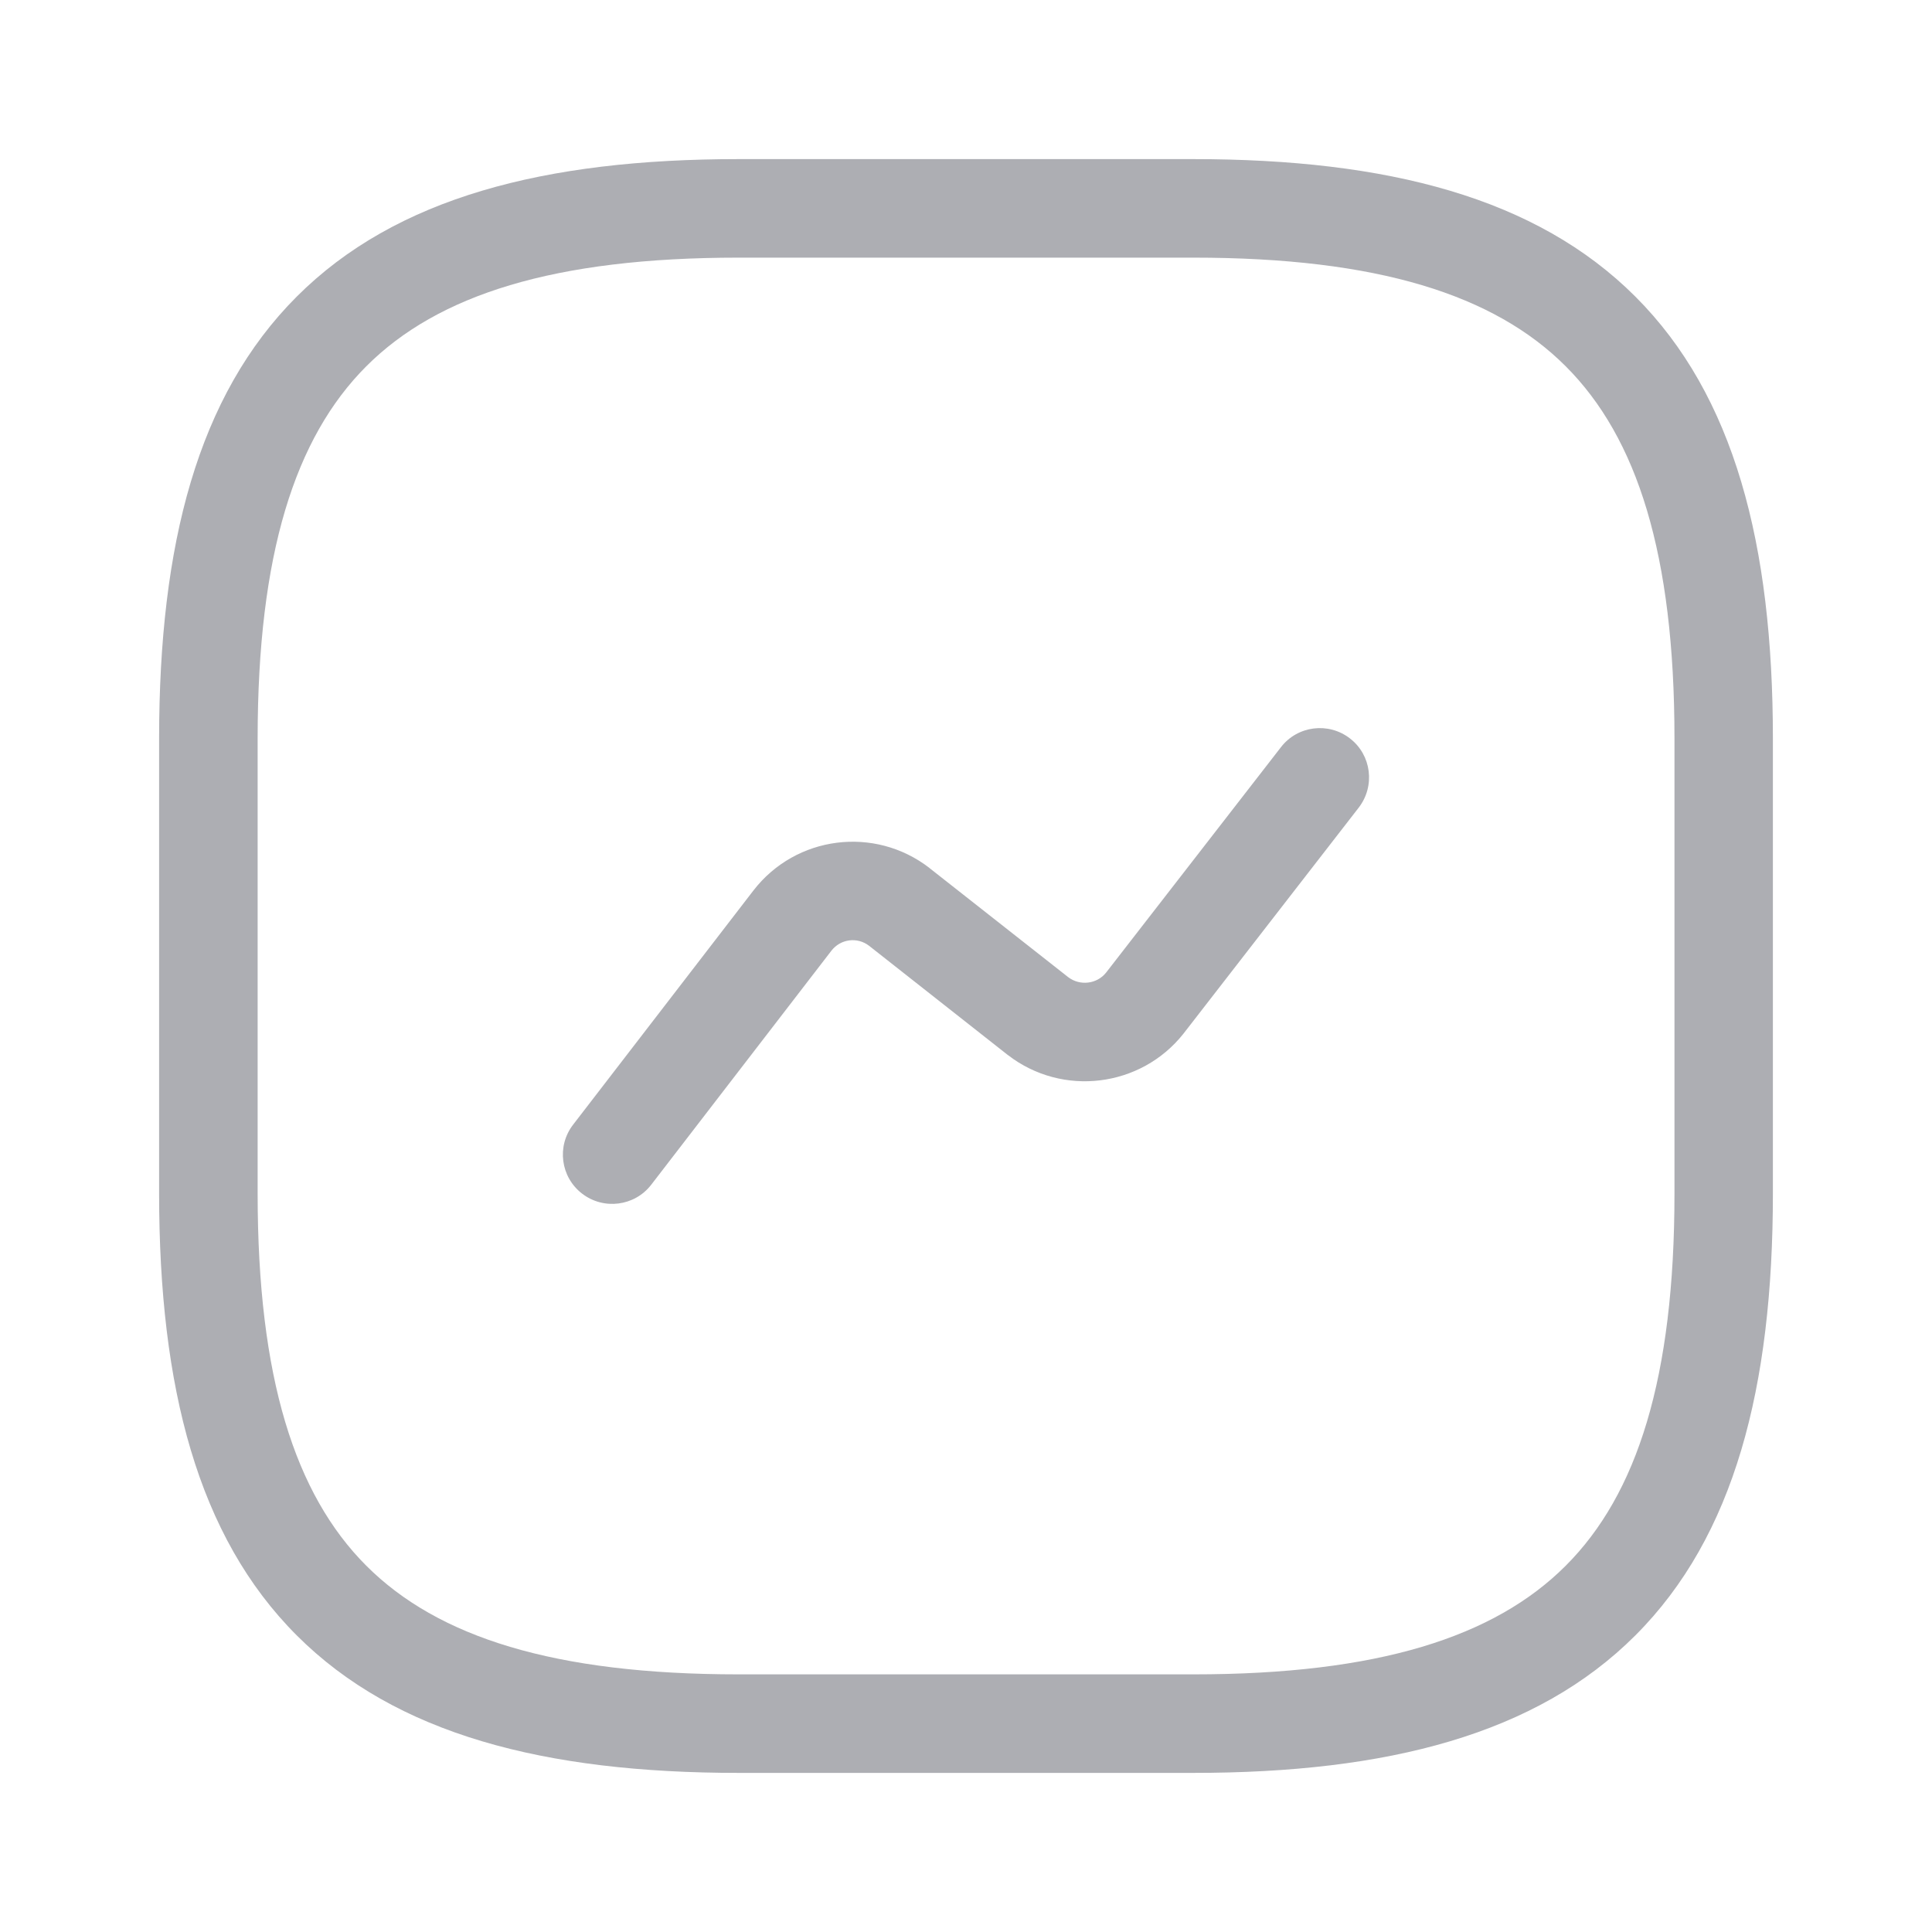
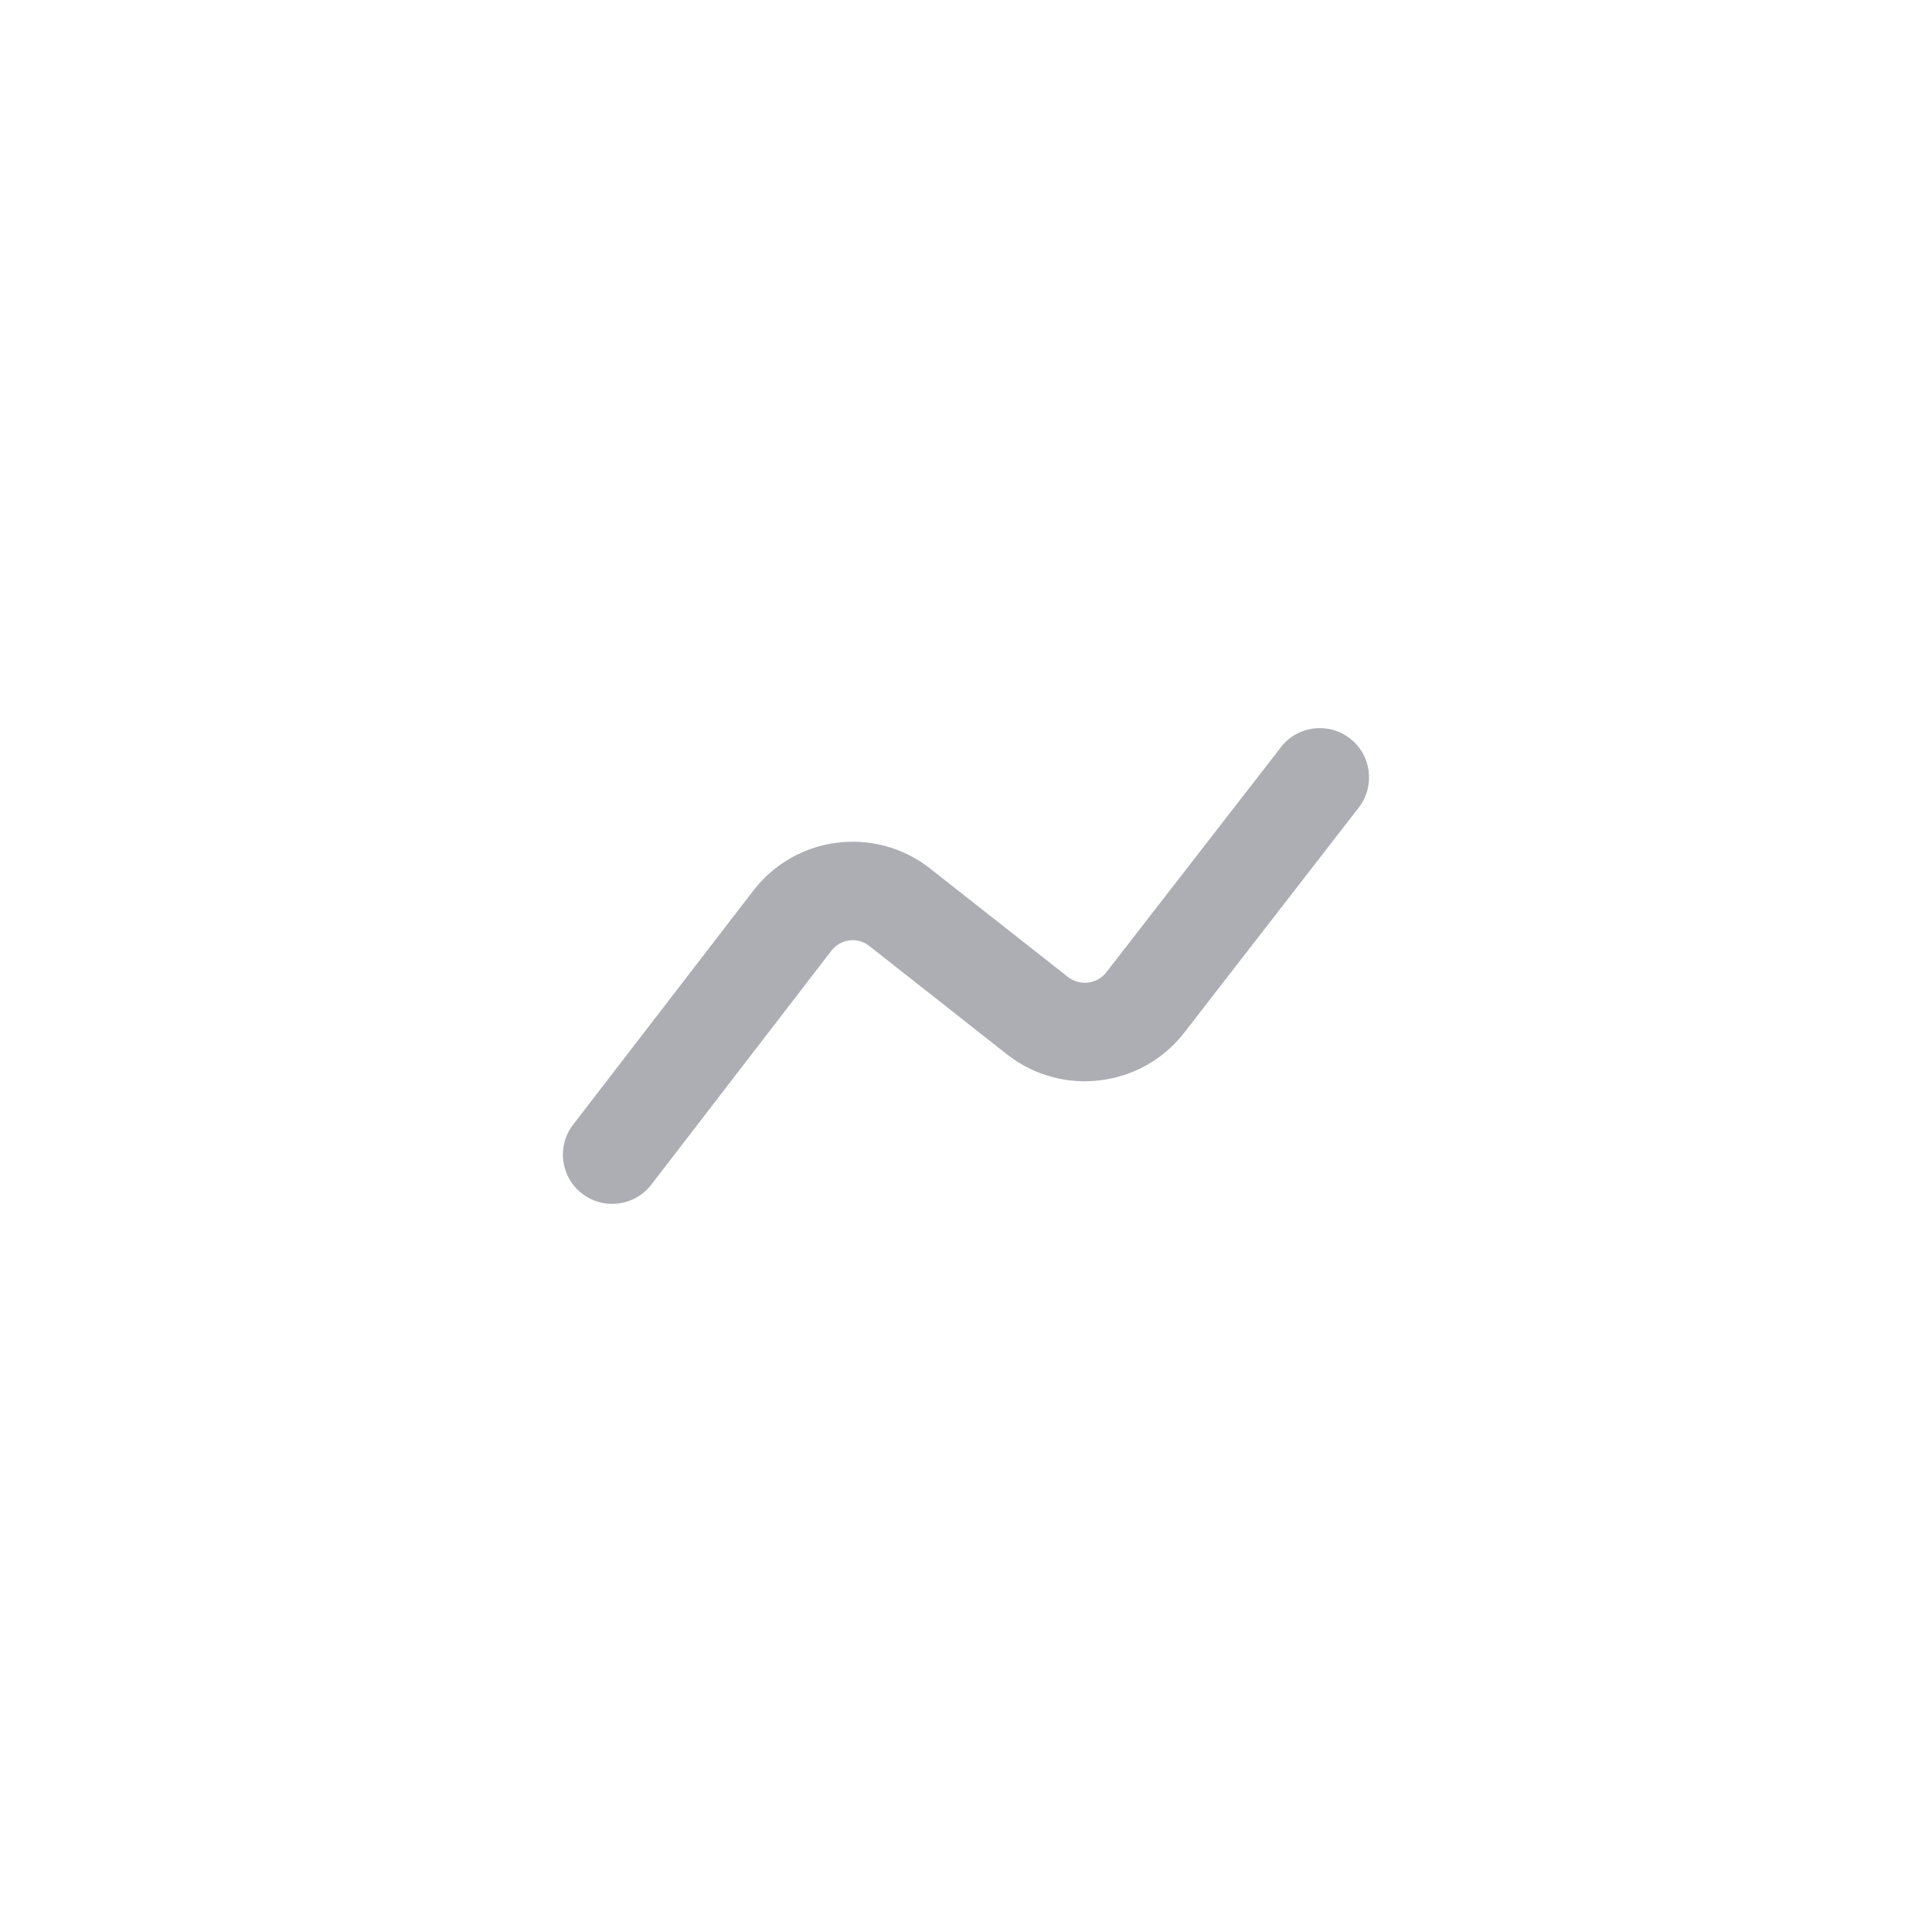
<svg xmlns="http://www.w3.org/2000/svg" width="17" height="17" viewBox="0 0 17 17" fill="none">
-   <path fill-rule="evenodd" clip-rule="evenodd" d="M2.611 2.61C3.482 1.739 4.791 1.4 6.5 1.4H10.5C12.21 1.4 13.519 1.739 14.39 2.61C15.261 3.481 15.6 4.79 15.6 6.5V10.5C15.6 12.209 15.261 13.519 14.39 14.39C13.519 15.261 12.21 15.6 10.5 15.6H6.5C4.791 15.6 3.482 15.261 2.611 14.39C1.74 13.519 1.4 12.209 1.4 10.5V6.5C1.4 4.79 1.74 3.481 2.611 2.61ZM3.223 3.223C2.595 3.852 2.267 4.876 2.267 6.5V10.5C2.267 12.124 2.595 13.148 3.223 13.777C3.852 14.406 4.876 14.733 6.5 14.733H10.5C12.124 14.733 13.148 14.406 13.777 13.777C14.406 13.148 14.734 12.124 14.734 10.5V6.5C14.734 4.876 14.406 3.852 13.777 3.223C13.148 2.594 12.124 2.267 10.5 2.267H6.5C4.876 2.267 3.852 2.594 3.223 3.223Z" fill="#ADAEB3" />
  <path fill-rule="evenodd" clip-rule="evenodd" d="M11.879 6.498C12.068 6.644 12.102 6.916 11.956 7.106L10.413 9.096C10.039 9.568 9.349 9.655 8.868 9.283L8.865 9.281L7.647 8.322C7.543 8.242 7.396 8.262 7.316 8.365C7.316 8.365 7.316 8.365 7.316 8.365L5.73 10.425C5.584 10.614 5.312 10.649 5.122 10.503C4.932 10.357 4.897 10.085 5.043 9.896L6.63 7.835C7.004 7.352 7.696 7.265 8.178 7.637L8.181 7.64L9.399 8.598C9.504 8.678 9.653 8.658 9.732 8.559L11.271 6.575C11.417 6.385 11.69 6.351 11.879 6.498Z" fill="#ADAEB3" />
</svg>